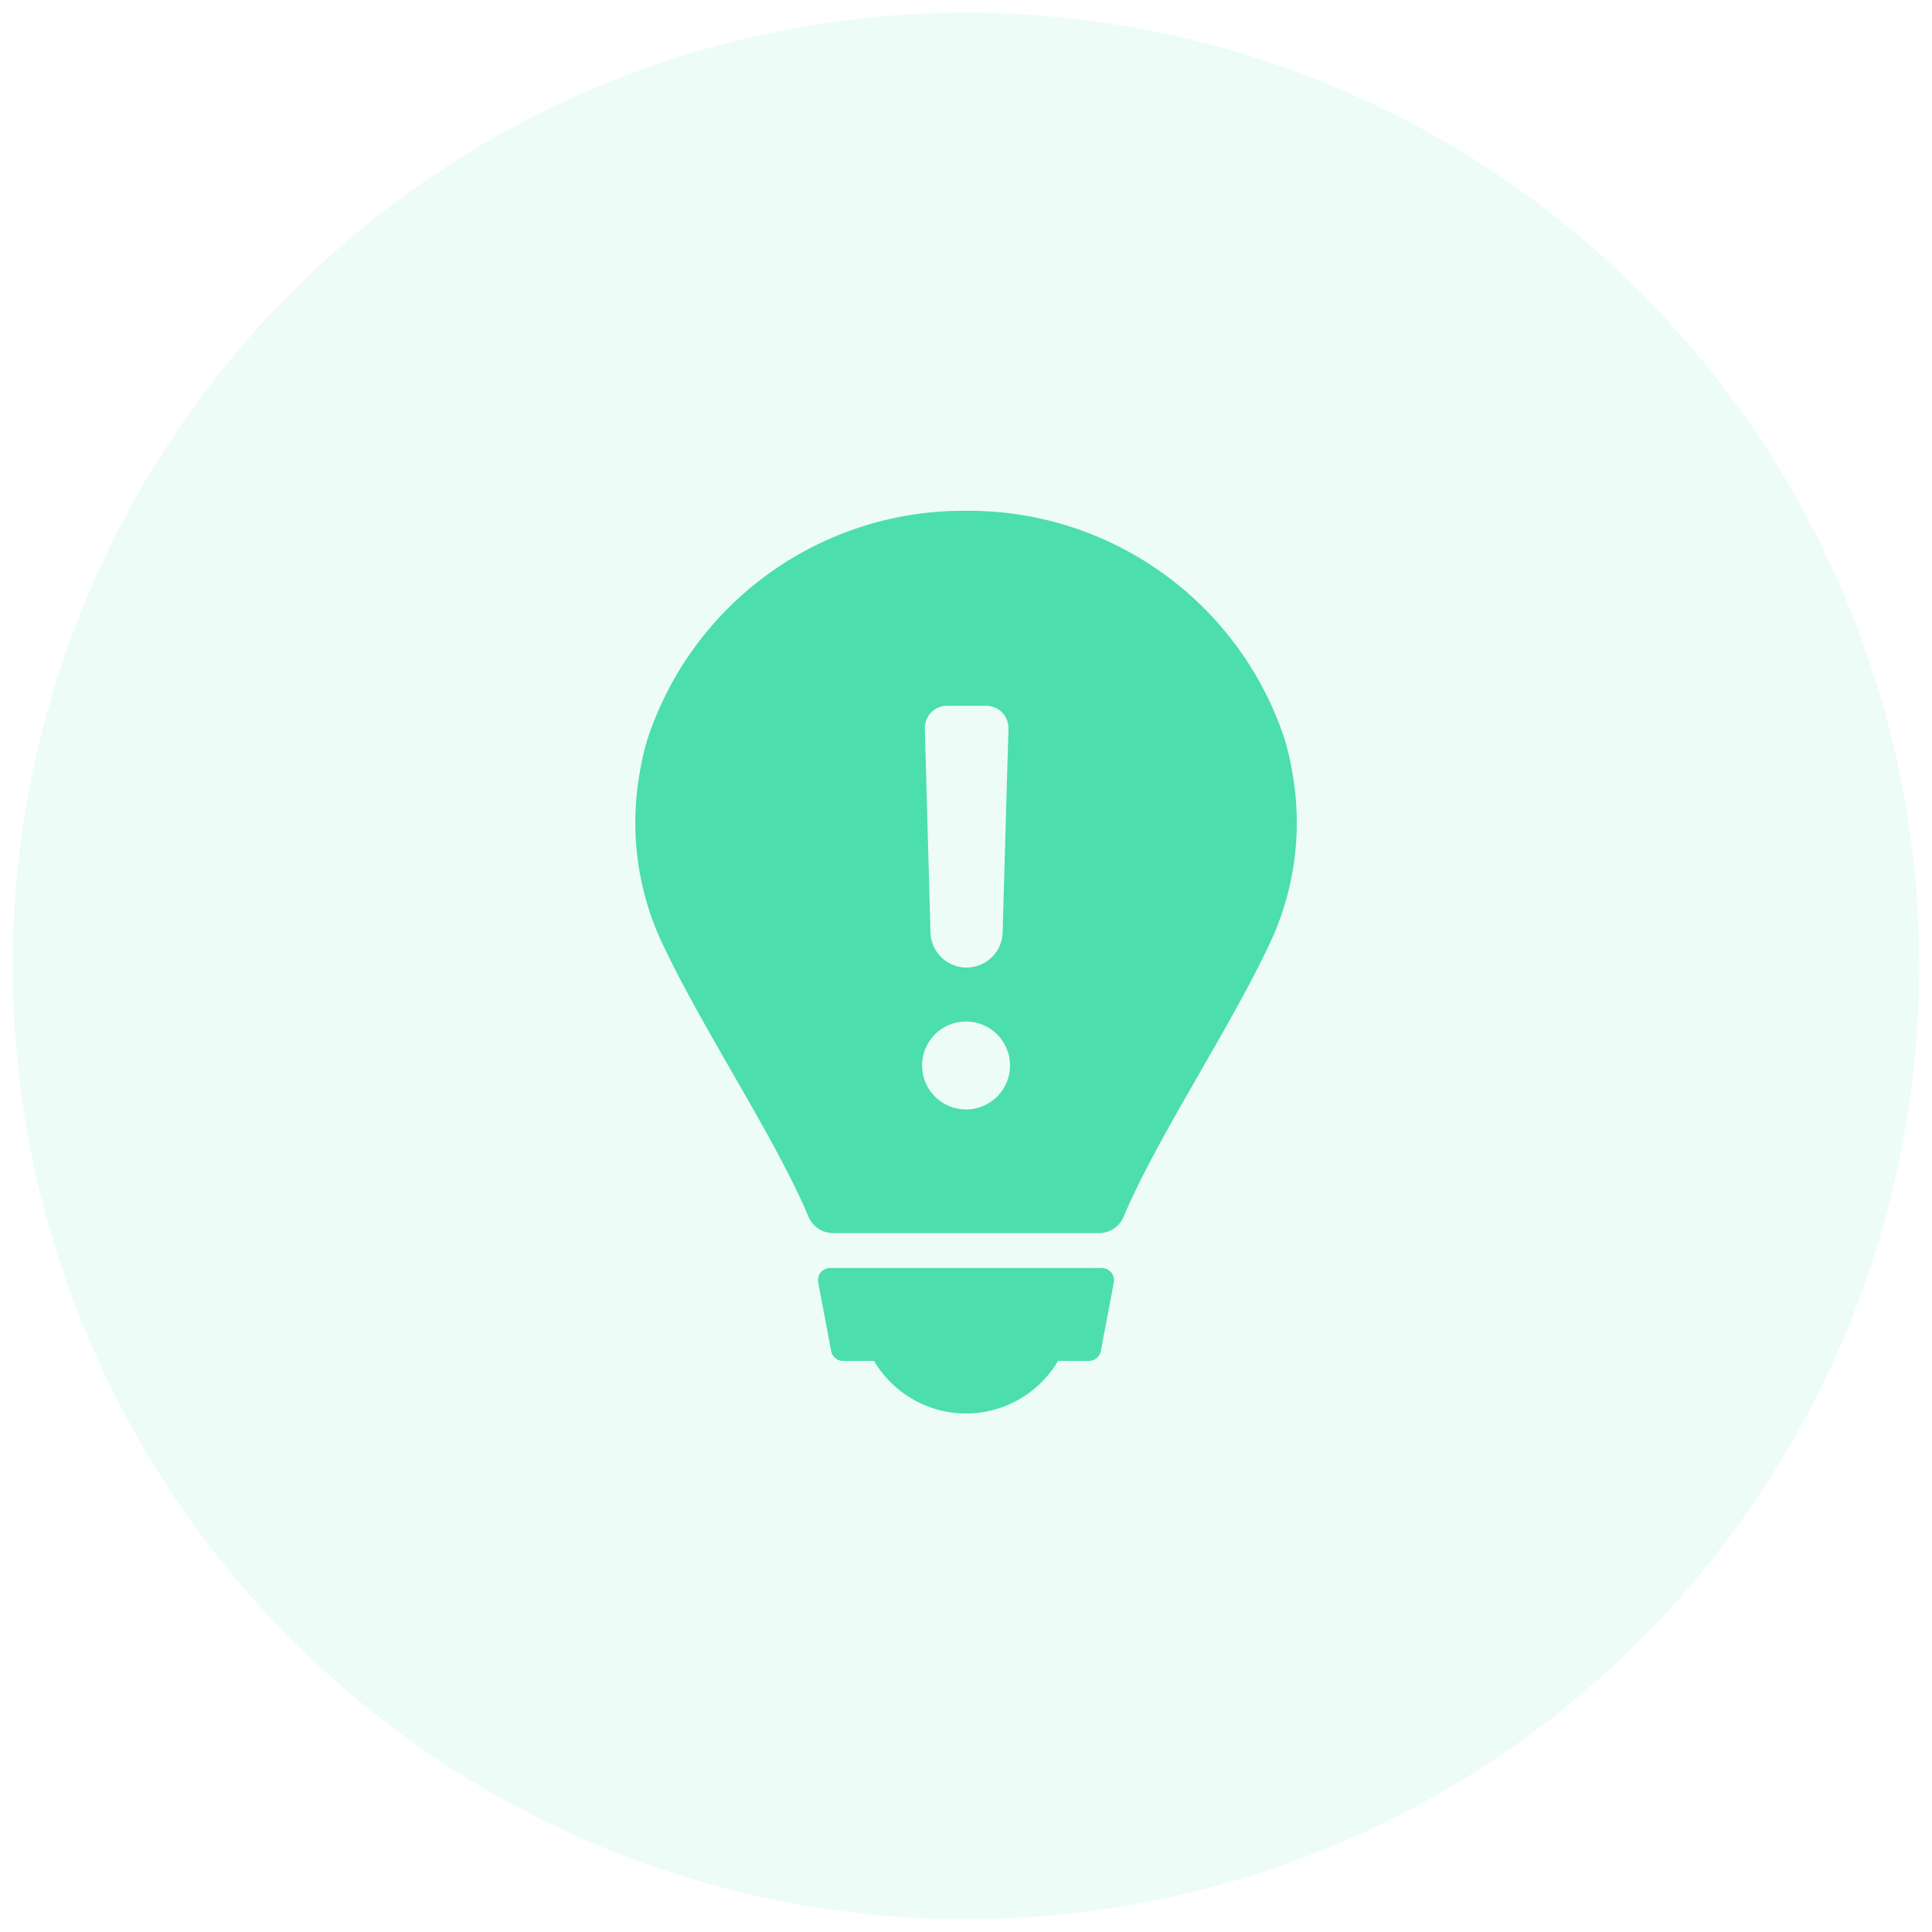
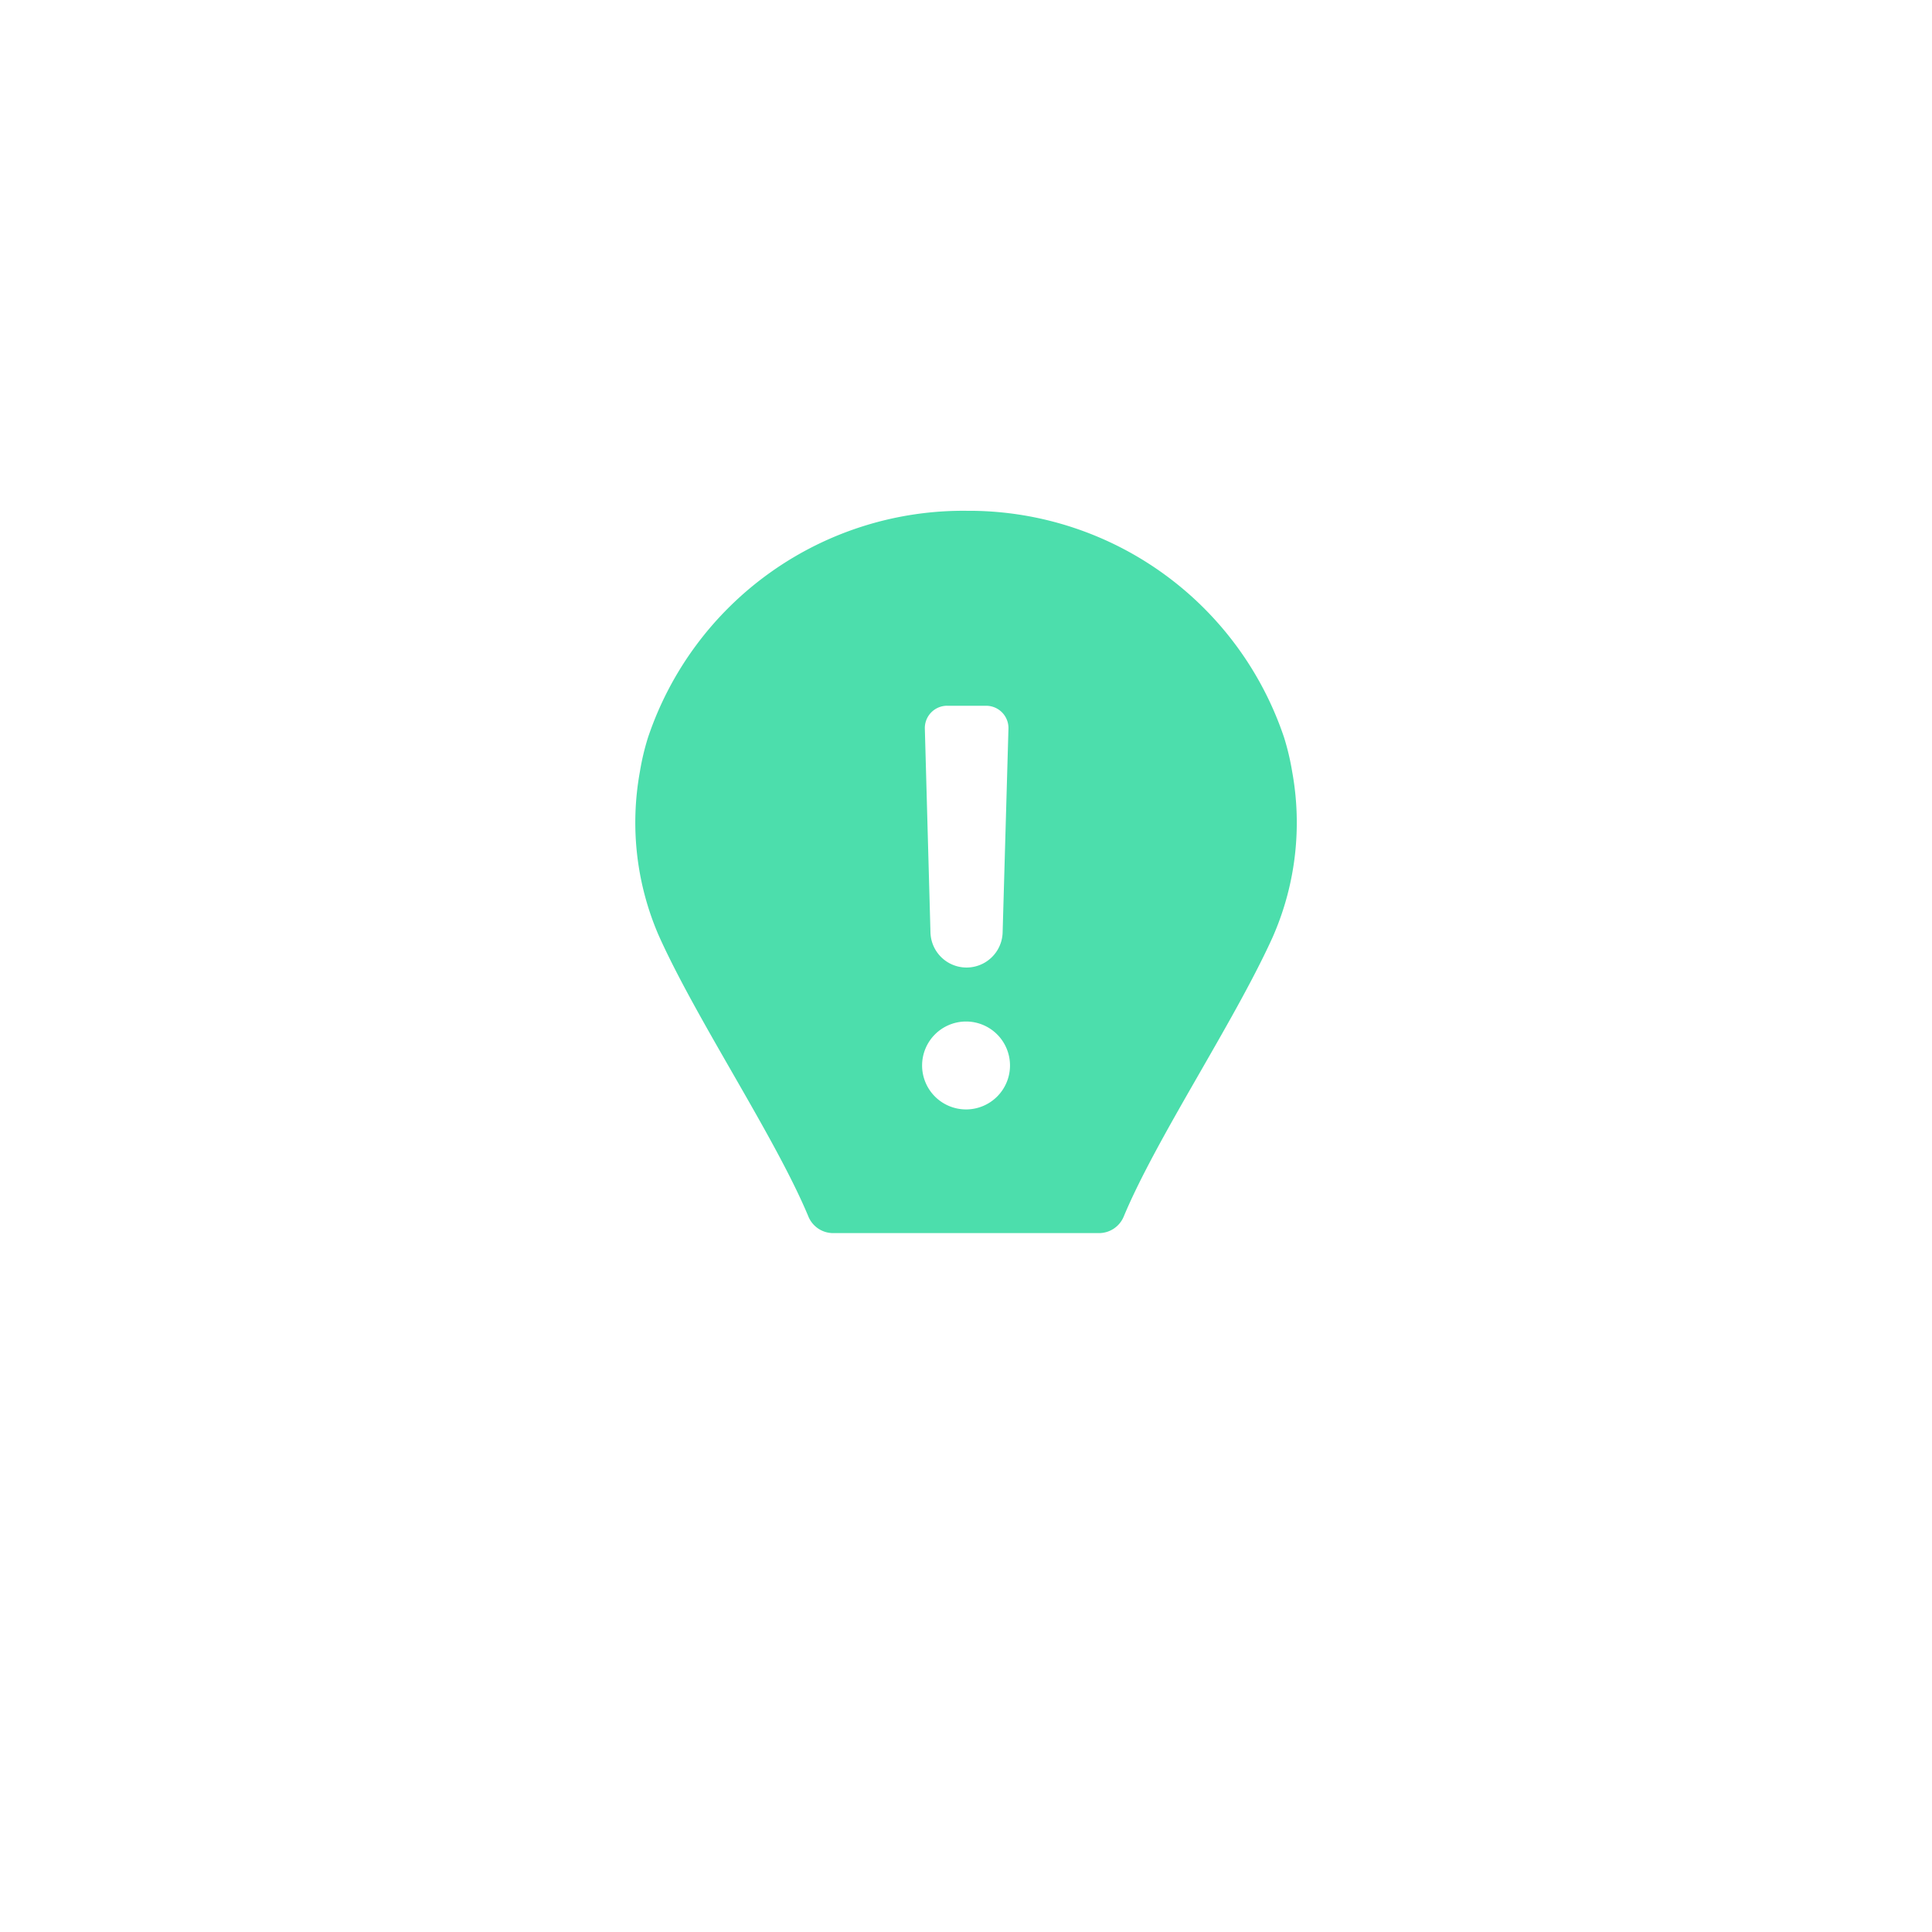
<svg xmlns="http://www.w3.org/2000/svg" width="76" height="76" viewBox="0 0 76 76">
  <g id="Group_900500" data-name="Group 900500" transform="translate(-1051.109 -8549.816)">
-     <circle id="Ellipse_24201" data-name="Ellipse 24201" cx="37.5" cy="37.5" r="37.5" transform="translate(1051.609 8550.316)" fill="#4cdeac" stroke="rgba(0,0,0,0)" stroke-miterlimit="10" stroke-width="1" opacity="0.1" />
    <g id="Constant_Innovation" data-name="Constant Innovation" transform="translate(1055.797 8565.536)">
-       <path id="Path_785196" data-name="Path 785196" d="M46.144,14.643a9.887,9.887,0,0,0-.316-1.341A13.081,13.081,0,0,0,33.574,4.374h-.1l-.157,0-.156,0h-.1A13.08,13.08,0,0,0,20.8,13.3a9.722,9.722,0,0,0-.317,1.341,11.176,11.176,0,0,0,.716,6.38c.028.065.057.129.086.193,1.529,3.348,4.538,7.827,5.83,10.928a1.053,1.053,0,0,0,.973.645H38.541a1.053,1.053,0,0,0,.973-.645c1.292-3.1,4.3-7.58,5.83-10.928.029-.063.057-.127.085-.193A11.159,11.159,0,0,0,46.144,14.643Zm-13.574-2.6h1.536a.877.877,0,0,1,.876.9l-.229,8.015a1.42,1.42,0,0,1-2.839,0l-.221-8.016a.878.878,0,0,1,.876-.9Zm.743,15.879a1.729,1.729,0,1,1,1.73-1.73,1.729,1.729,0,0,1-1.73,1.73Z" transform="translate(0 0)" fill="#4cdeac" />
-       <path id="Path_785197" data-name="Path 785197" d="M55.612,104.4H44.92a.477.477,0,0,0-.469.566l.51,2.7a.477.477,0,0,0,.469.389h1.218a4.2,4.2,0,0,0,7.237,0H55.1a.477.477,0,0,0,.469-.389l.51-2.7a.477.477,0,0,0-.469-.565Z" transform="translate(-16.953 -70.24)" fill="#4cdeac" />
+       <path id="Path_785196" data-name="Path 785196" d="M46.144,14.643a9.887,9.887,0,0,0-.316-1.341A13.081,13.081,0,0,0,33.574,4.374h-.1h-.1A13.08,13.08,0,0,0,20.8,13.3a9.722,9.722,0,0,0-.317,1.341,11.176,11.176,0,0,0,.716,6.38c.028.065.057.129.086.193,1.529,3.348,4.538,7.827,5.83,10.928a1.053,1.053,0,0,0,.973.645H38.541a1.053,1.053,0,0,0,.973-.645c1.292-3.1,4.3-7.58,5.83-10.928.029-.063.057-.127.085-.193A11.159,11.159,0,0,0,46.144,14.643Zm-13.574-2.6h1.536a.877.877,0,0,1,.876.9l-.229,8.015a1.42,1.42,0,0,1-2.839,0l-.221-8.016a.878.878,0,0,1,.876-.9Zm.743,15.879a1.729,1.729,0,1,1,1.73-1.73,1.729,1.729,0,0,1-1.73,1.73Z" transform="translate(0 0)" fill="#4cdeac" />
    </g>
  </g>
</svg>